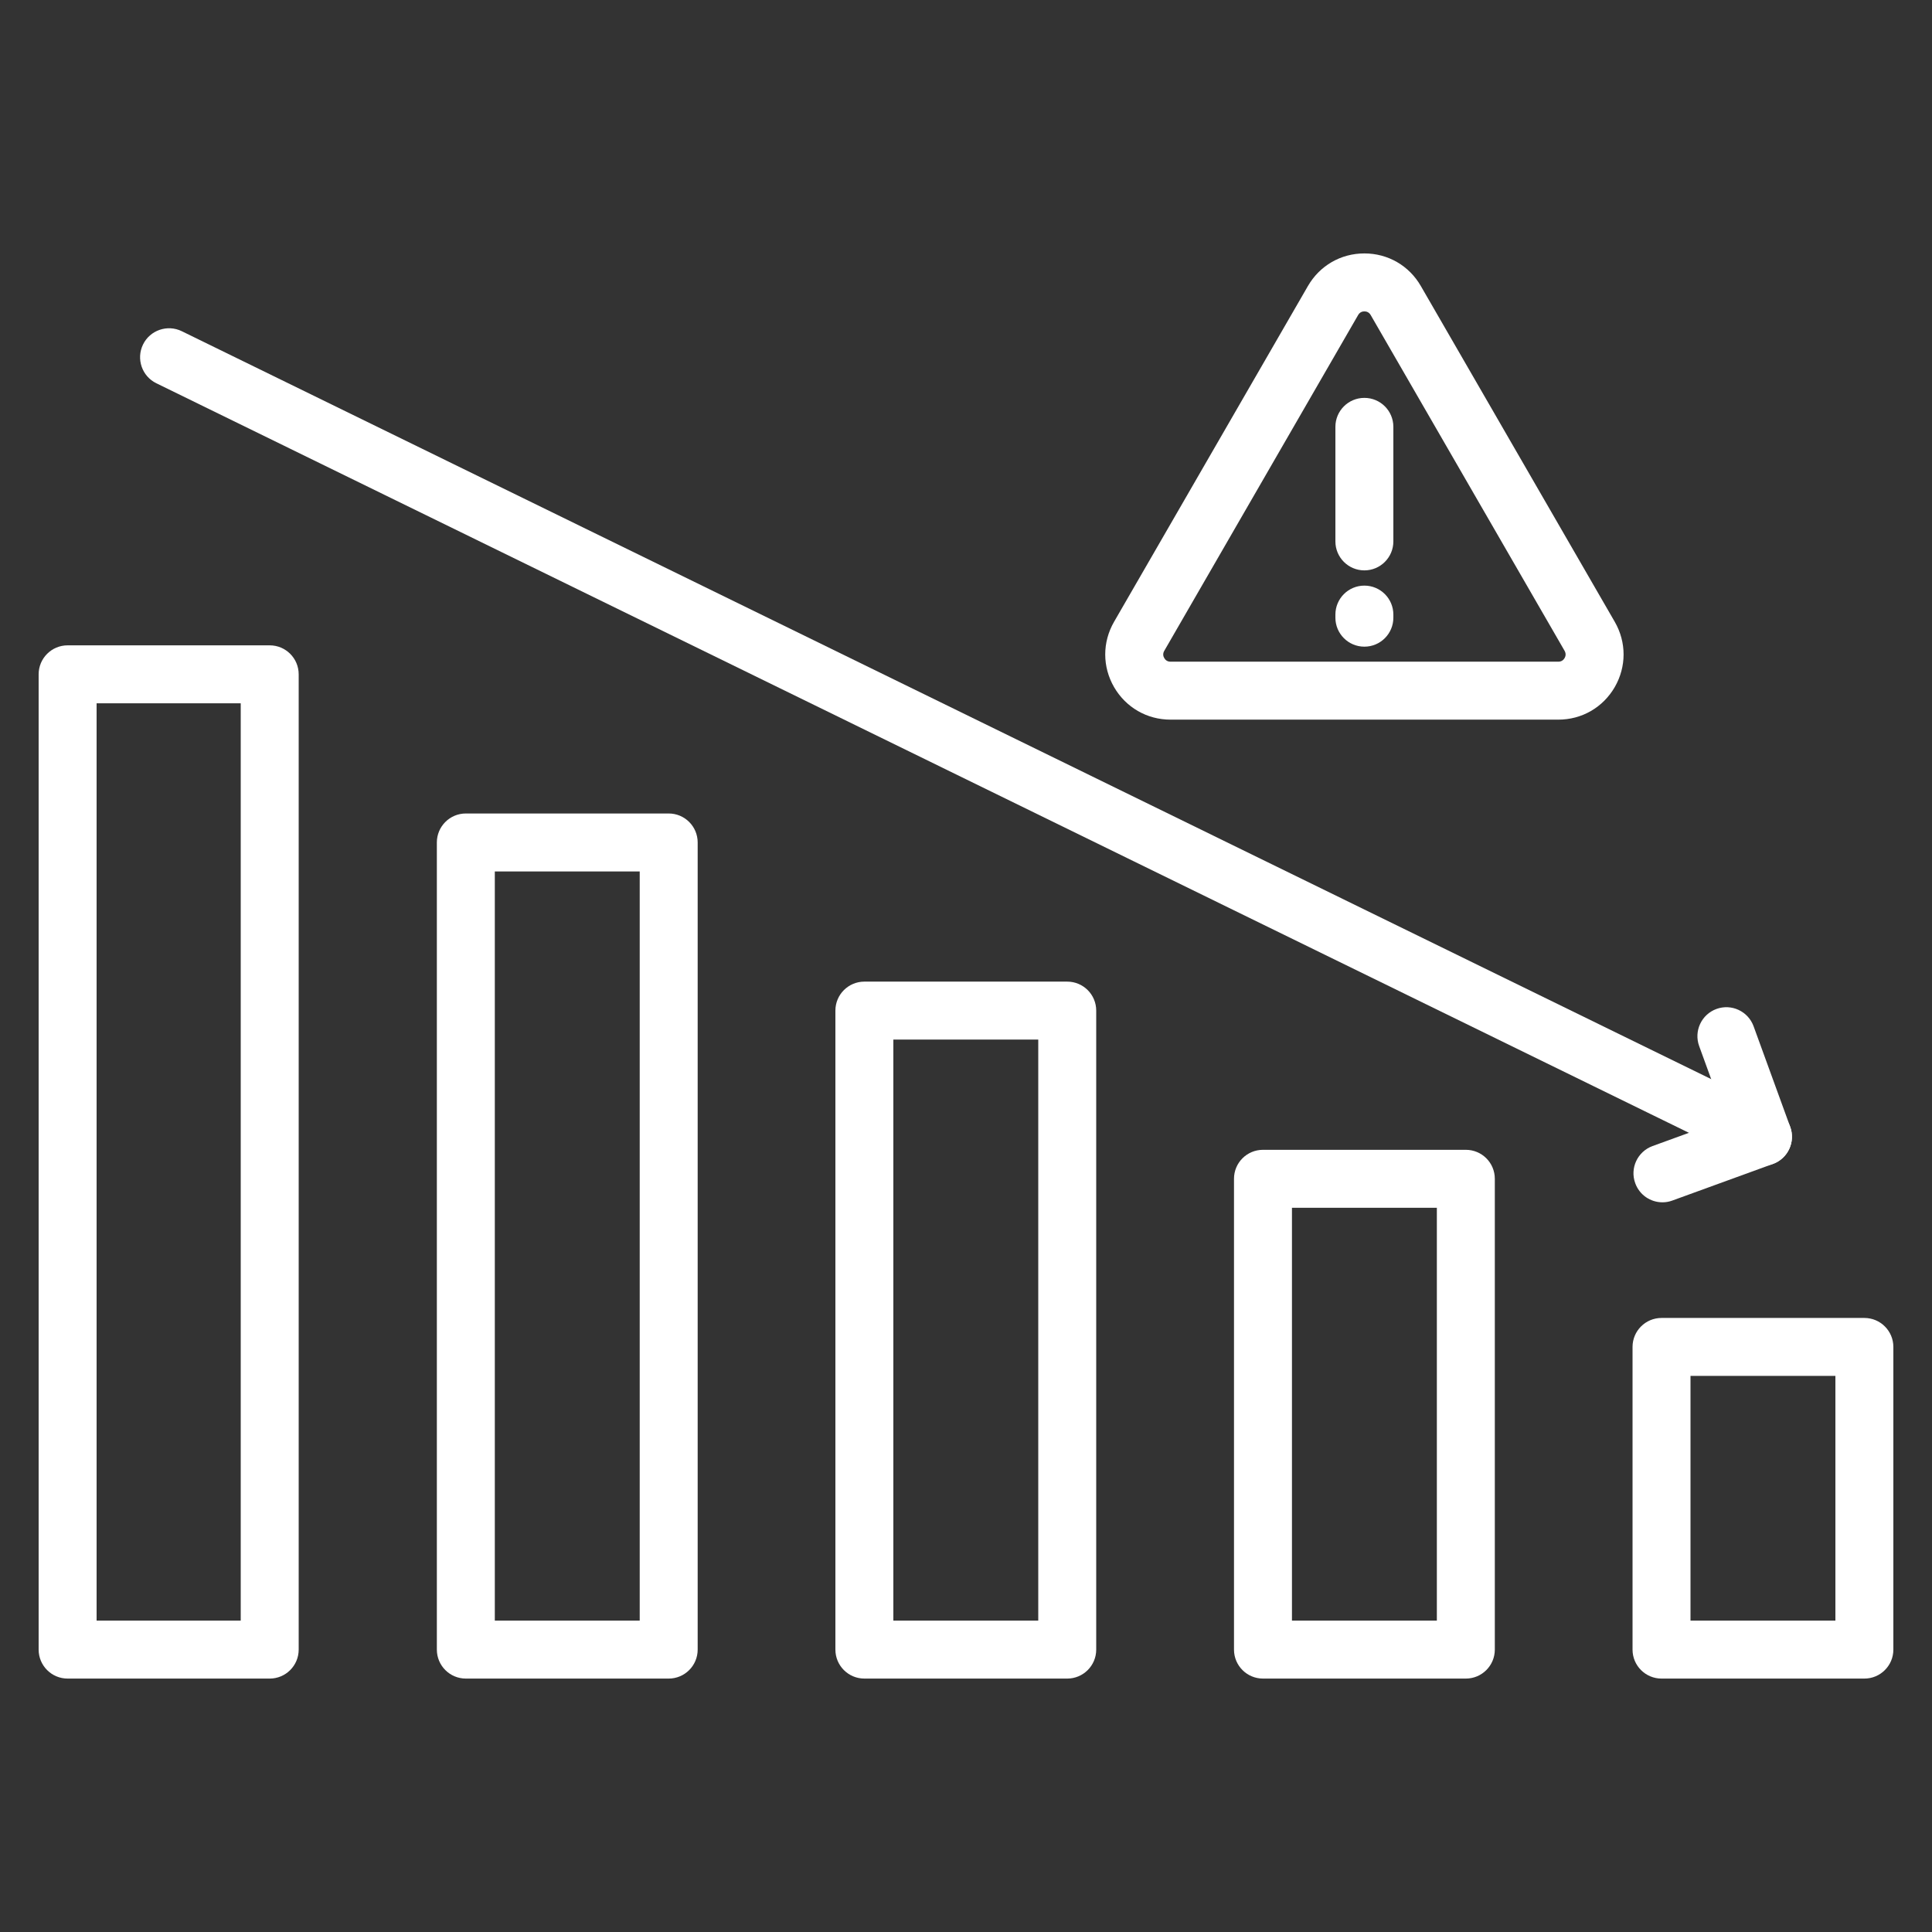
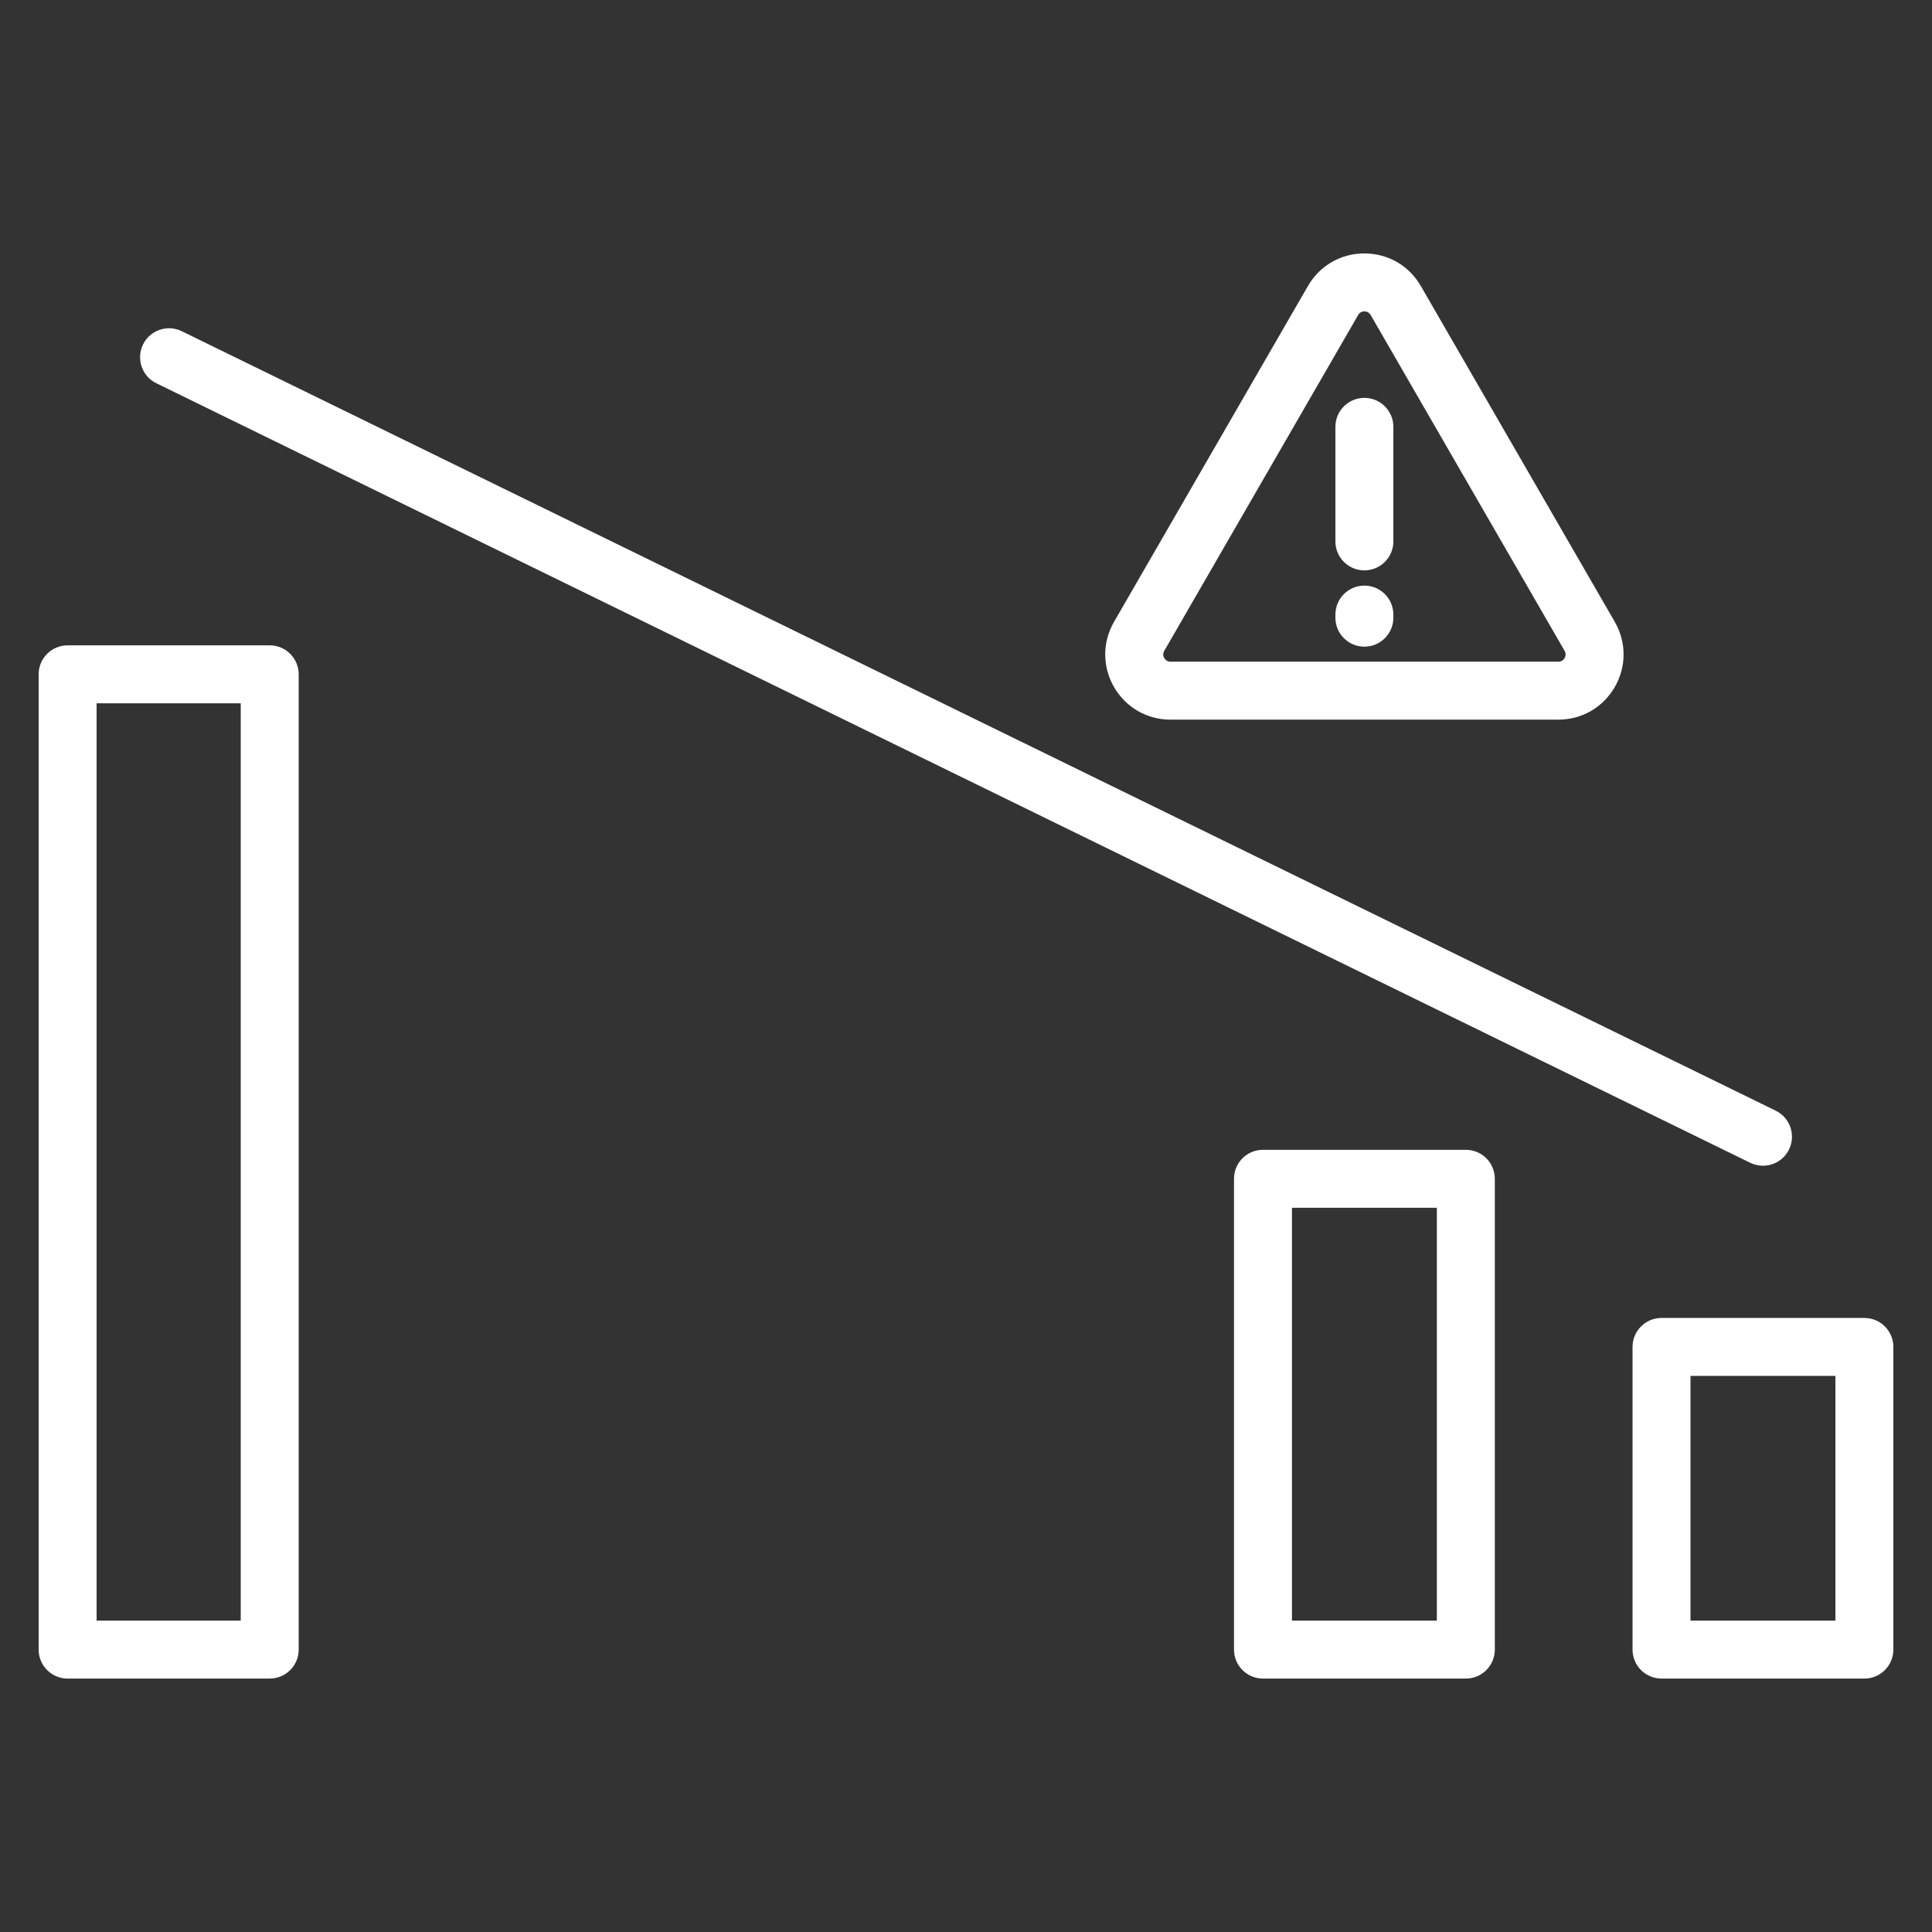
<svg xmlns="http://www.w3.org/2000/svg" width="35" height="35" viewBox="0 0 35 35" fill="none">
  <rect x="0" y="0" width="35" height="35" fill="#333333" stroke="none" />
  <path d="M4.886 30.409H1.225C0.935 30.409 0.7 30.174 0.7 29.884V12.216C0.7 11.926 0.935 11.691 1.225 11.691H4.886C5.176 11.691 5.411 11.926 5.411 12.216V29.884C5.411 30.174 5.176 30.409 4.886 30.409ZM1.75 29.359H4.361V12.741H1.75V29.359Z" fill="white" />
-   <path d="M12.114 30.409H8.439C8.149 30.409 7.914 30.174 7.914 29.884V15.262C7.914 14.972 8.149 14.737 8.439 14.737H12.114C12.404 14.737 12.639 14.972 12.639 15.262V29.884C12.639 30.174 12.404 30.409 12.114 30.409ZM8.964 29.359H11.589V15.787H8.964V29.359Z" fill="white" />
-   <path d="M19.334 30.409H15.659C15.369 30.409 15.134 30.174 15.134 29.884V18.308C15.134 18.018 15.369 17.783 15.659 17.783H19.334C19.624 17.783 19.859 18.018 19.859 18.308V29.884C19.859 30.174 19.624 30.409 19.334 30.409ZM16.184 29.359H18.809V18.833H16.184V29.359Z" fill="white" />
  <path d="M26.555 30.409H22.88C22.59 30.409 22.355 30.174 22.355 29.884V21.355C22.355 21.064 22.59 20.83 22.88 20.83H26.555C26.845 20.83 27.08 21.064 27.08 21.355V29.884C27.08 30.174 26.845 30.409 26.555 30.409ZM23.405 29.359H26.03V21.88H23.405V29.359Z" fill="white" />
  <path d="M33.775 30.409H30.1C29.81 30.409 29.575 30.174 29.575 29.884V24.401C29.575 24.111 29.81 23.876 30.1 23.876H33.775C34.065 23.876 34.3 24.111 34.3 24.401V29.884C34.3 30.174 34.065 30.409 33.775 30.409ZM30.625 29.359H33.25V24.926H30.625V29.359Z" fill="white" />
  <path d="M31.938 21.118C31.86 21.118 31.782 21.101 31.707 21.065L2.832 6.943C2.572 6.816 2.464 6.502 2.591 6.241C2.718 5.981 3.033 5.873 3.293 6L32.169 20.121C32.429 20.248 32.537 20.563 32.41 20.823C32.319 21.01 32.132 21.118 31.938 21.118Z" fill="white" />
-   <path d="M30.117 21.781C29.902 21.781 29.701 21.649 29.624 21.435C29.524 21.163 29.665 20.862 29.937 20.762L31.265 20.279L30.782 18.951C30.683 18.679 30.823 18.377 31.096 18.278C31.368 18.179 31.669 18.32 31.768 18.592L32.431 20.413C32.479 20.544 32.473 20.688 32.414 20.814C32.355 20.941 32.249 21.038 32.118 21.086L30.296 21.749C30.237 21.771 30.177 21.781 30.117 21.781Z" fill="white" />
  <path d="M28.23 13.037H21.205C20.778 13.037 20.396 12.816 20.182 12.447C19.969 12.077 19.969 11.635 20.182 11.265L23.694 5.182C23.908 4.812 24.29 4.591 24.717 4.591H24.717C25.144 4.591 25.527 4.812 25.74 5.182L29.253 11.265C29.466 11.635 29.466 12.077 29.253 12.447C29.039 12.816 28.657 13.037 28.23 13.037ZM24.717 5.641C24.683 5.641 24.635 5.653 24.604 5.707V5.707L21.092 11.79C21.06 11.845 21.074 11.892 21.092 11.922C21.109 11.952 21.143 11.987 21.205 11.987H28.23C28.293 11.987 28.326 11.952 28.344 11.922C28.361 11.892 28.375 11.845 28.344 11.79L24.831 5.707C24.8 5.653 24.752 5.641 24.717 5.641Z" fill="white" />
  <path d="M24.717 10.333C24.427 10.333 24.192 10.098 24.192 9.808V7.733C24.192 7.442 24.427 7.208 24.717 7.208C25.007 7.208 25.242 7.442 25.242 7.733V9.808C25.242 10.098 25.007 10.333 24.717 10.333Z" fill="white" />
  <path d="M24.717 11.715C24.427 11.715 24.192 11.48 24.192 11.19V11.134C24.192 10.844 24.427 10.609 24.717 10.609C25.007 10.609 25.242 10.844 25.242 11.134V11.19C25.242 11.48 25.007 11.715 24.717 11.715Z" fill="white" />
</svg>